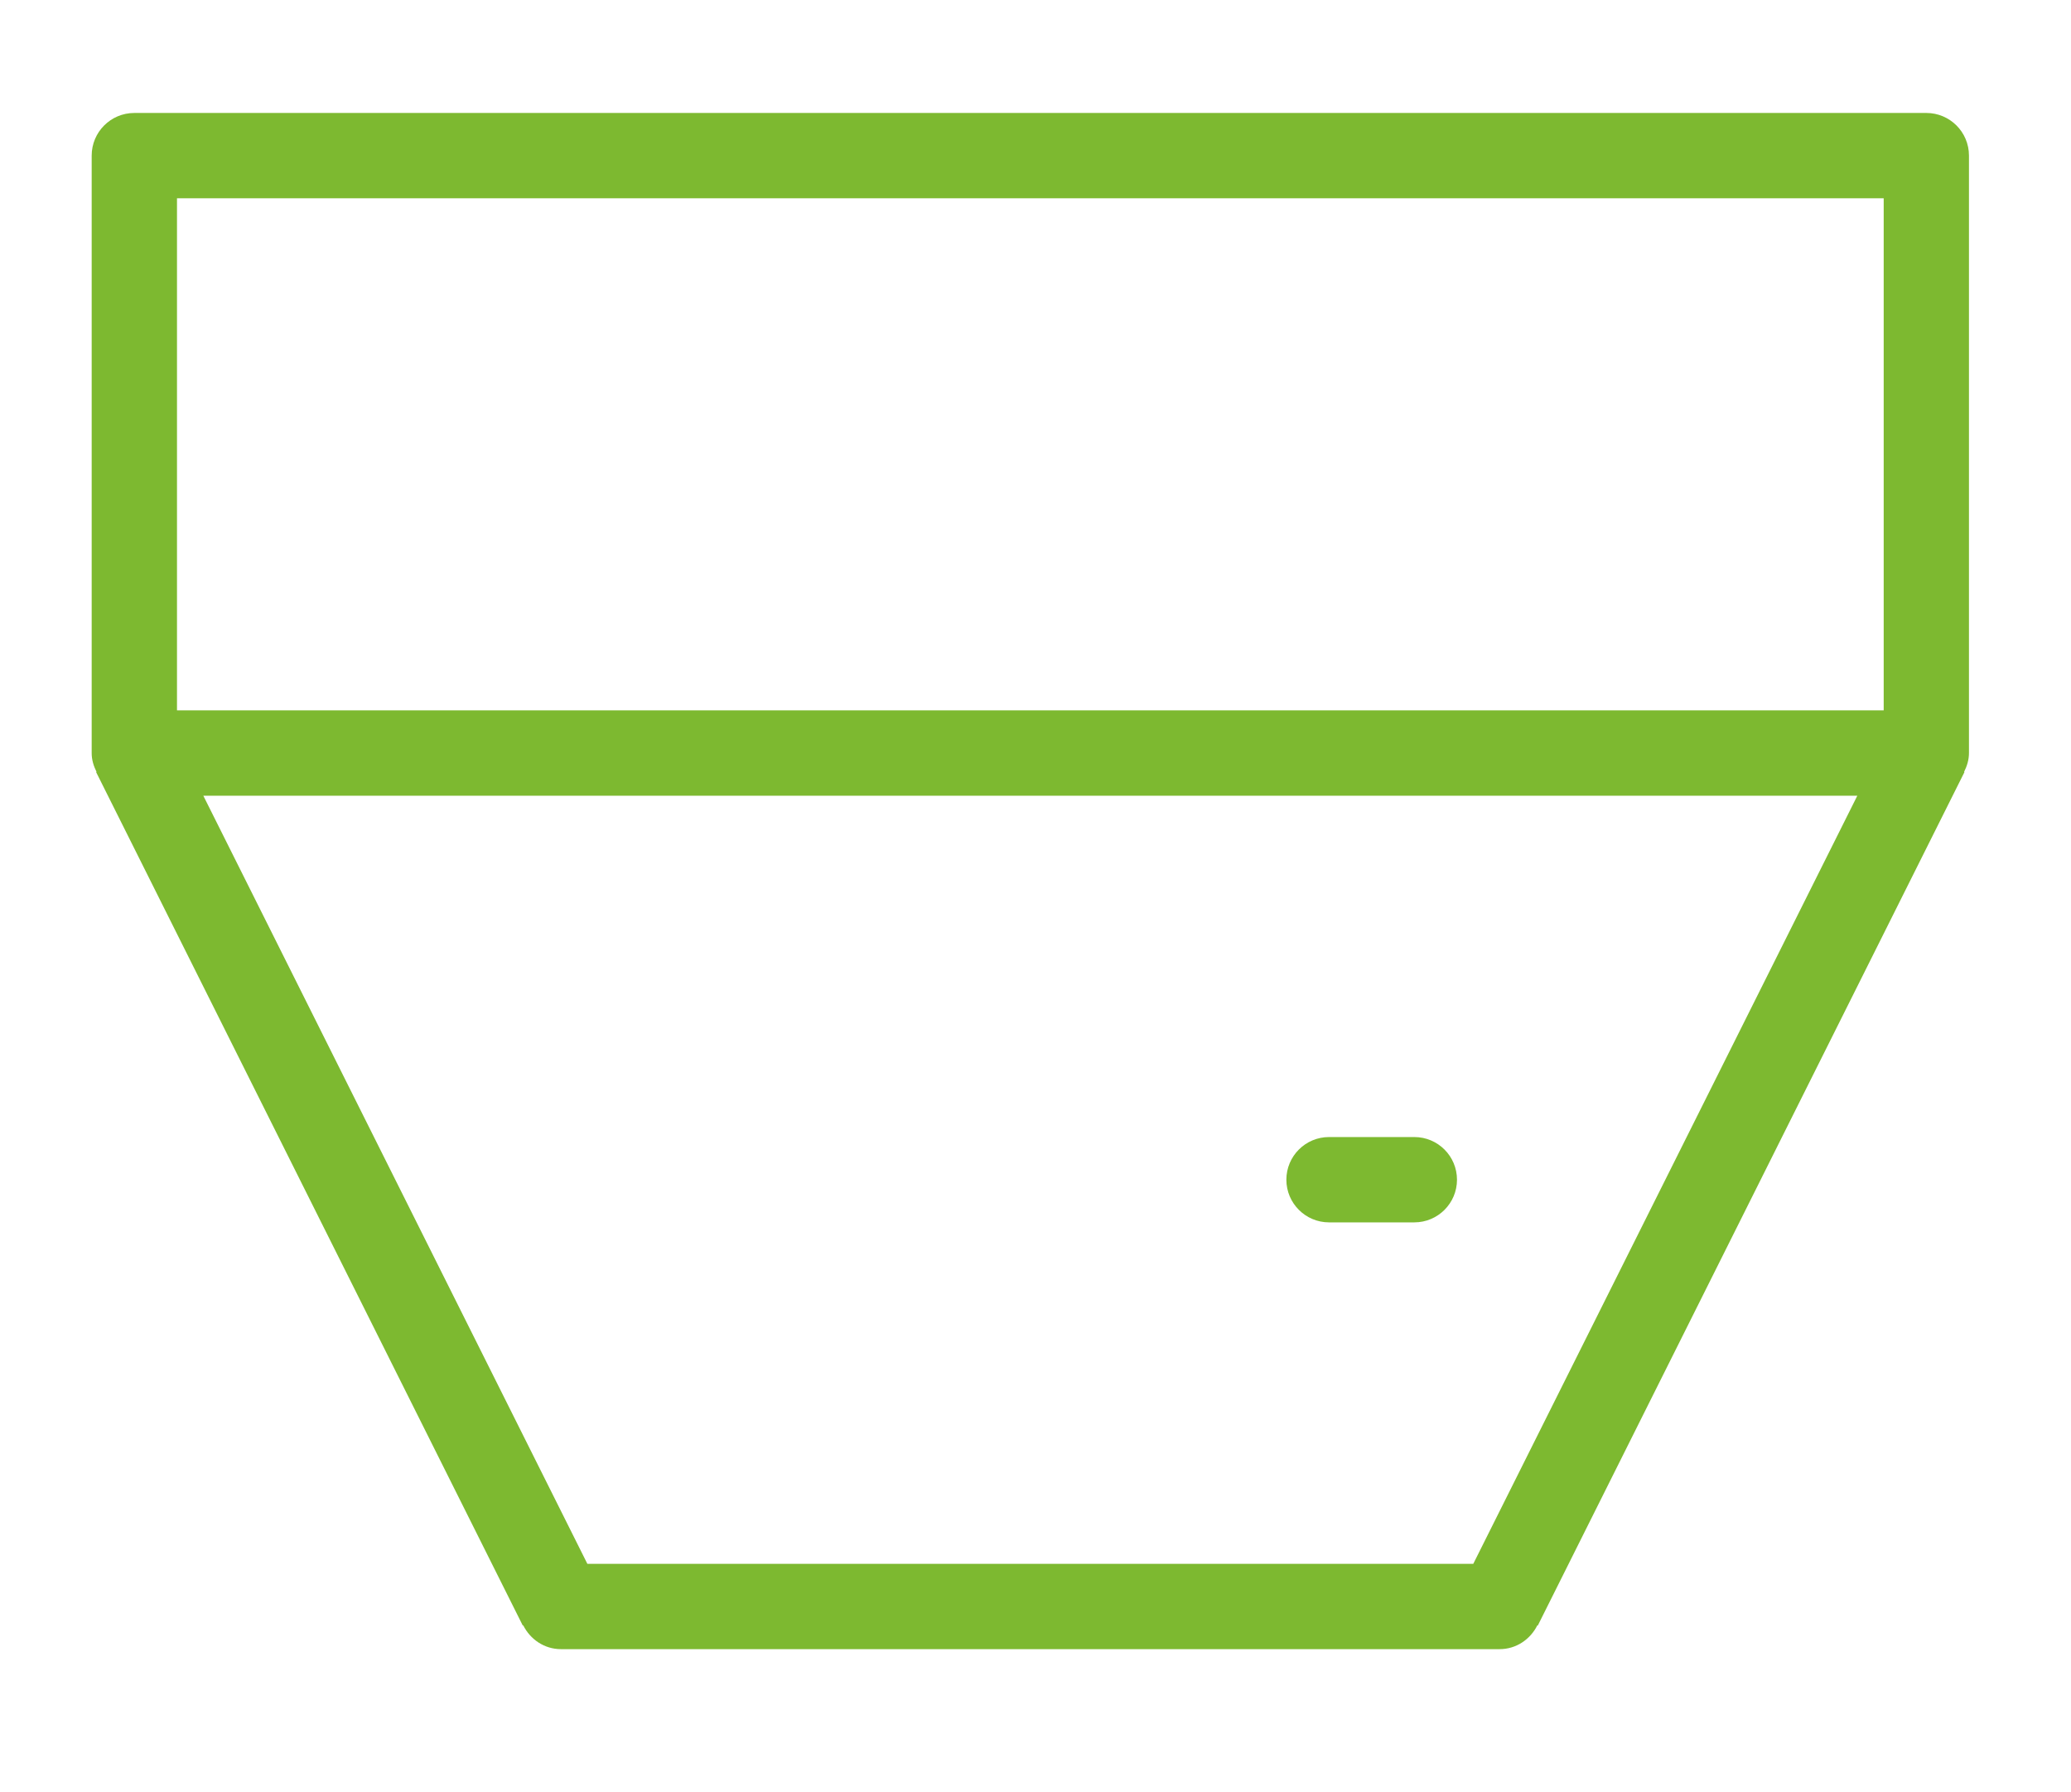
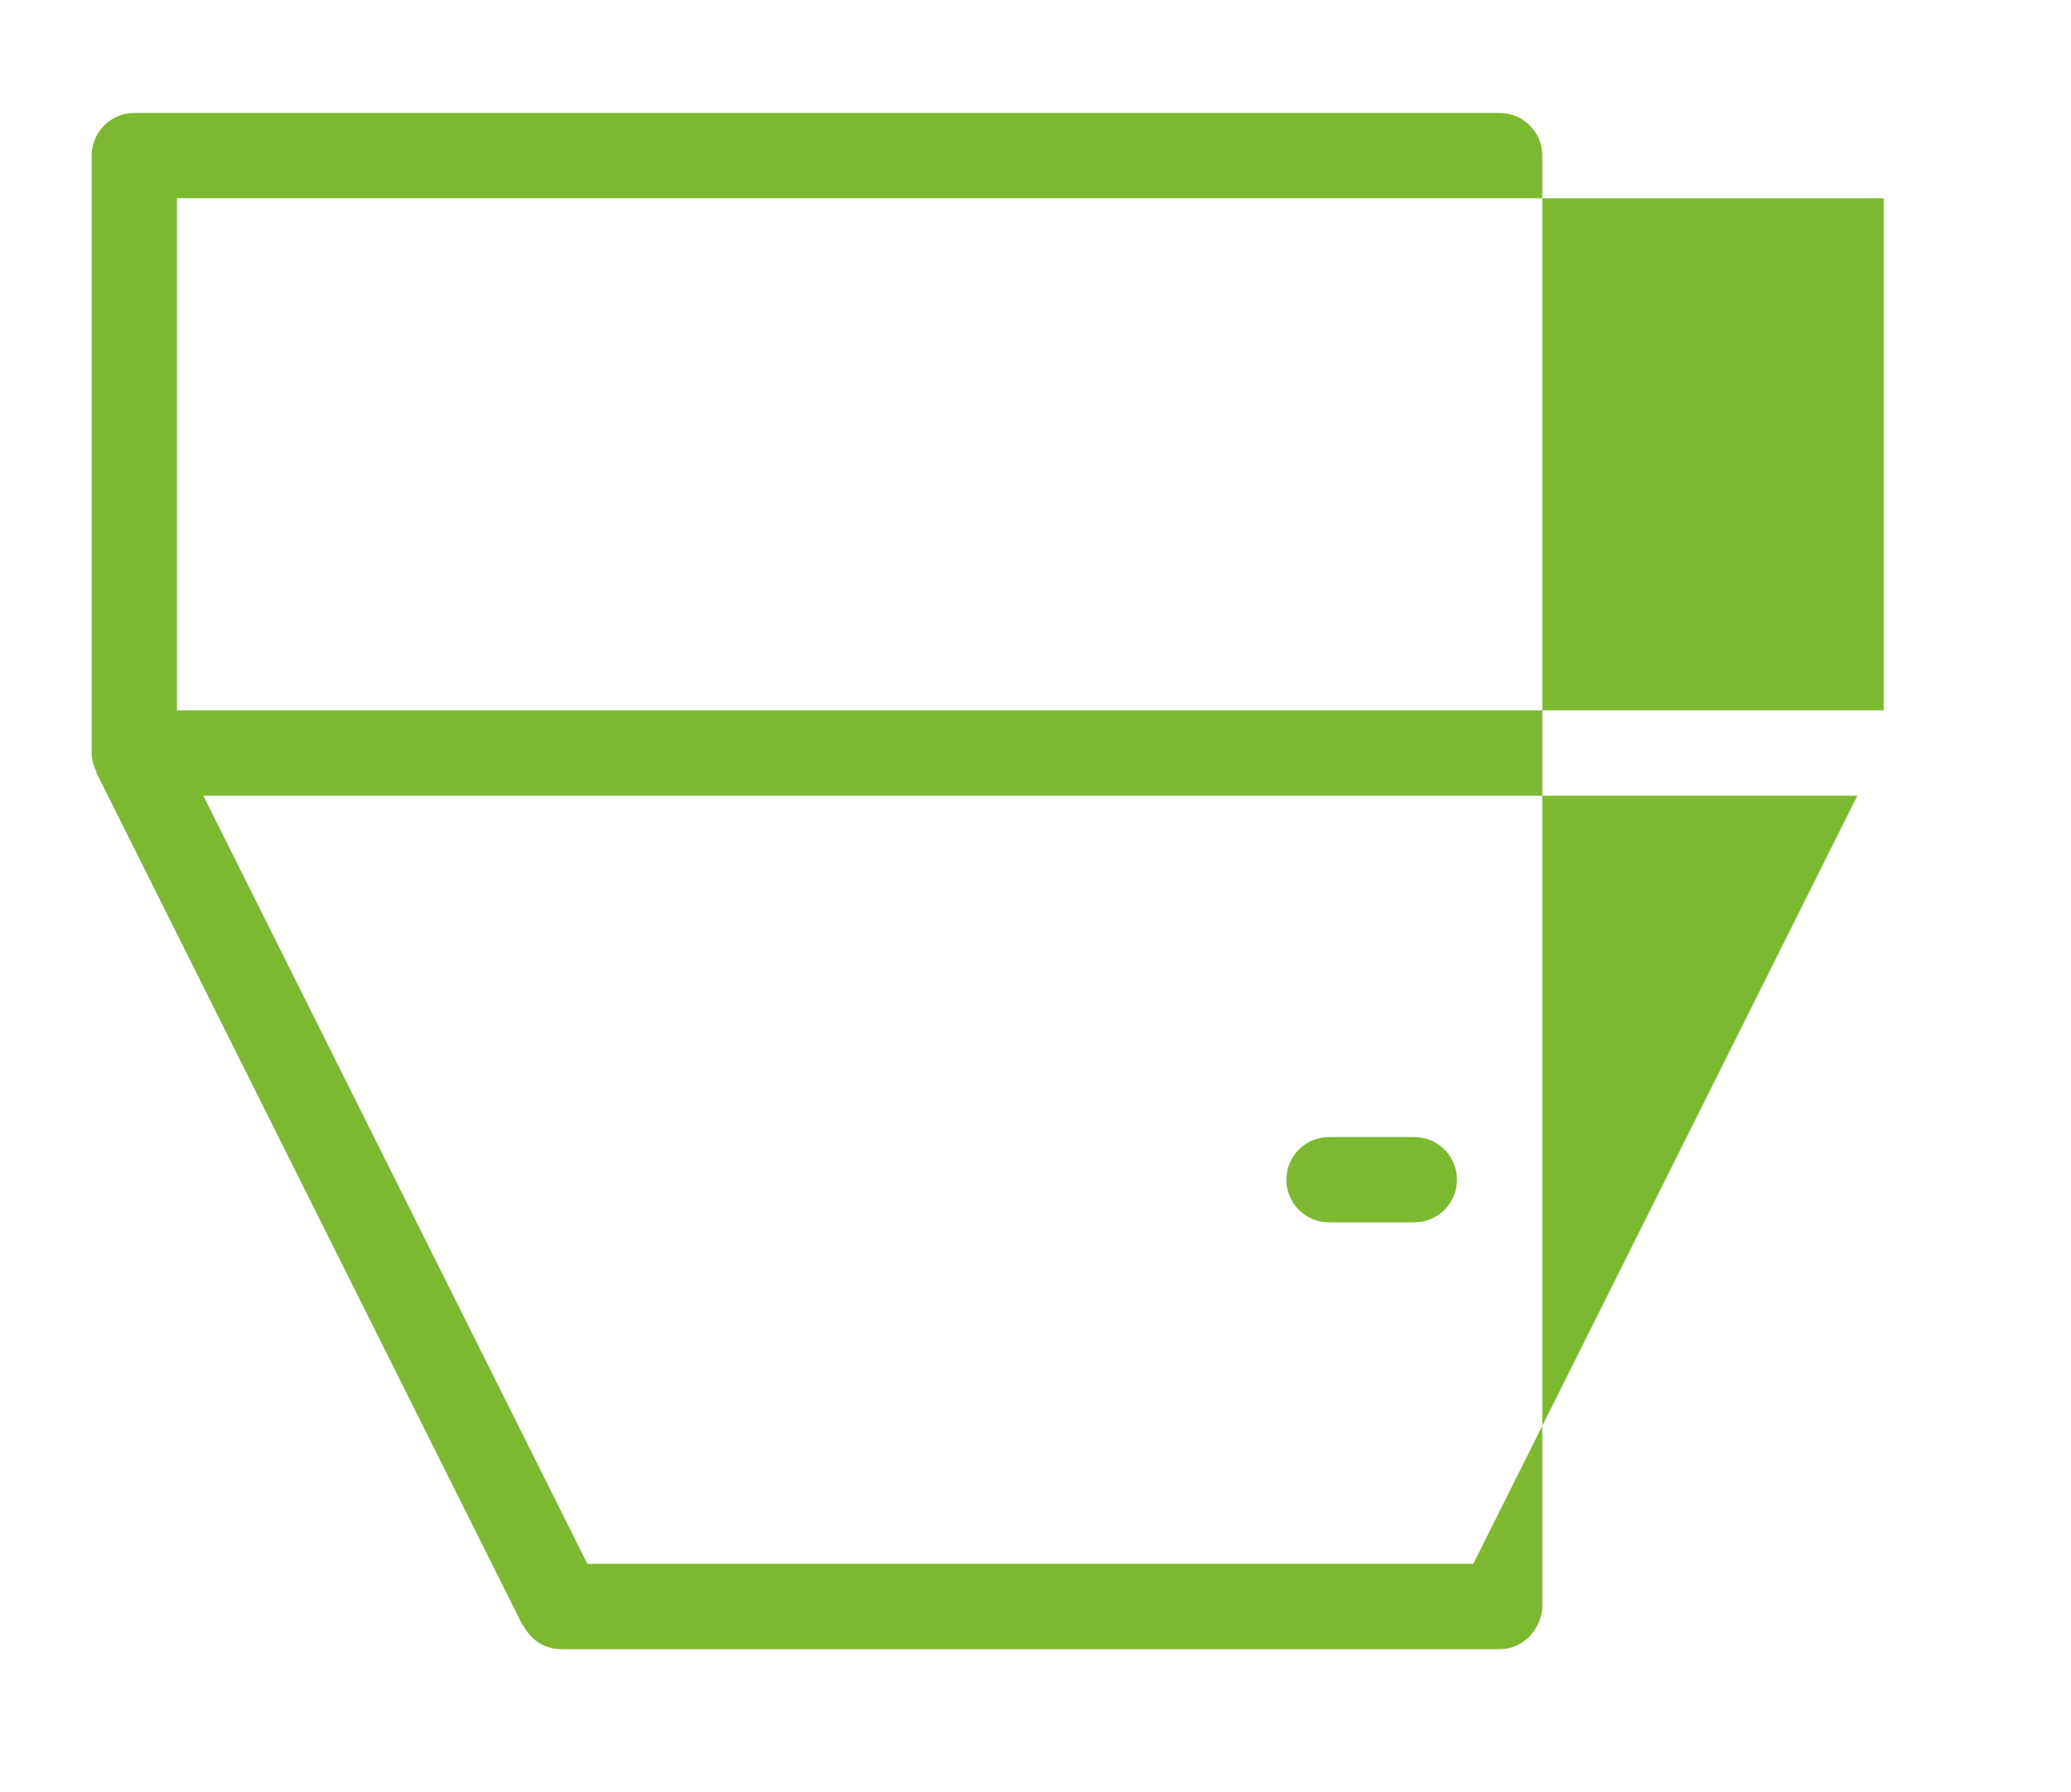
<svg xmlns="http://www.w3.org/2000/svg" version="1.0" width="52" height="45" viewBox="0 0 52 45" overflow="visible" enable-background="new 0 0 52 45" xml:space="preserve">
-   <rect y="0" fill="none" width="52" height="45" />
-   <path display="inline" fill="#7DB930" d="M35.512,28.547H33.37c-0.591,0-1.071,0.479-1.071,1.071c0,0.591,0.48,1.071,1.071,1.071   h2.142c0.592,0,1.071-0.48,1.071-1.071C36.583,29.027,36.104,28.547,35.512,28.547 M2.424,19.38l-0.011,0.004l10.713,21.427   l0.011-0.006c0.176,0.352,0.529,0.599,0.948,0.599h23.568c0.419,0,0.772-0.247,0.948-0.599l0.011,0.006l10.713-21.427l-0.01-0.004   c0.073-0.146,0.123-0.302,0.123-0.475V3.907c0-0.593-0.48-1.071-1.071-1.071H3.373c-0.592,0-1.071,0.479-1.071,1.071v14.999   C2.301,19.078,2.352,19.234,2.424,19.38 M33.369,19.977h13.266l-9.643,19.285H14.748L5.105,19.977h13.266H33.369z M17.373,17.834   H4.444V4.978h42.853v12.856h-12.93H17.373z" />
+   <path display="inline" fill="#7DB930" d="M35.512,28.547H33.37c-0.591,0-1.071,0.479-1.071,1.071c0,0.591,0.48,1.071,1.071,1.071   h2.142c0.592,0,1.071-0.48,1.071-1.071C36.583,29.027,36.104,28.547,35.512,28.547 M2.424,19.38l-0.011,0.004l10.713,21.427   l0.011-0.006c0.176,0.352,0.529,0.599,0.948,0.599h23.568c0.419,0,0.772-0.247,0.948-0.599l0.011,0.006l-0.01-0.004   c0.073-0.146,0.123-0.302,0.123-0.475V3.907c0-0.593-0.48-1.071-1.071-1.071H3.373c-0.592,0-1.071,0.479-1.071,1.071v14.999   C2.301,19.078,2.352,19.234,2.424,19.38 M33.369,19.977h13.266l-9.643,19.285H14.748L5.105,19.977h13.266H33.369z M17.373,17.834   H4.444V4.978h42.853v12.856h-12.93H17.373z" />
</svg>